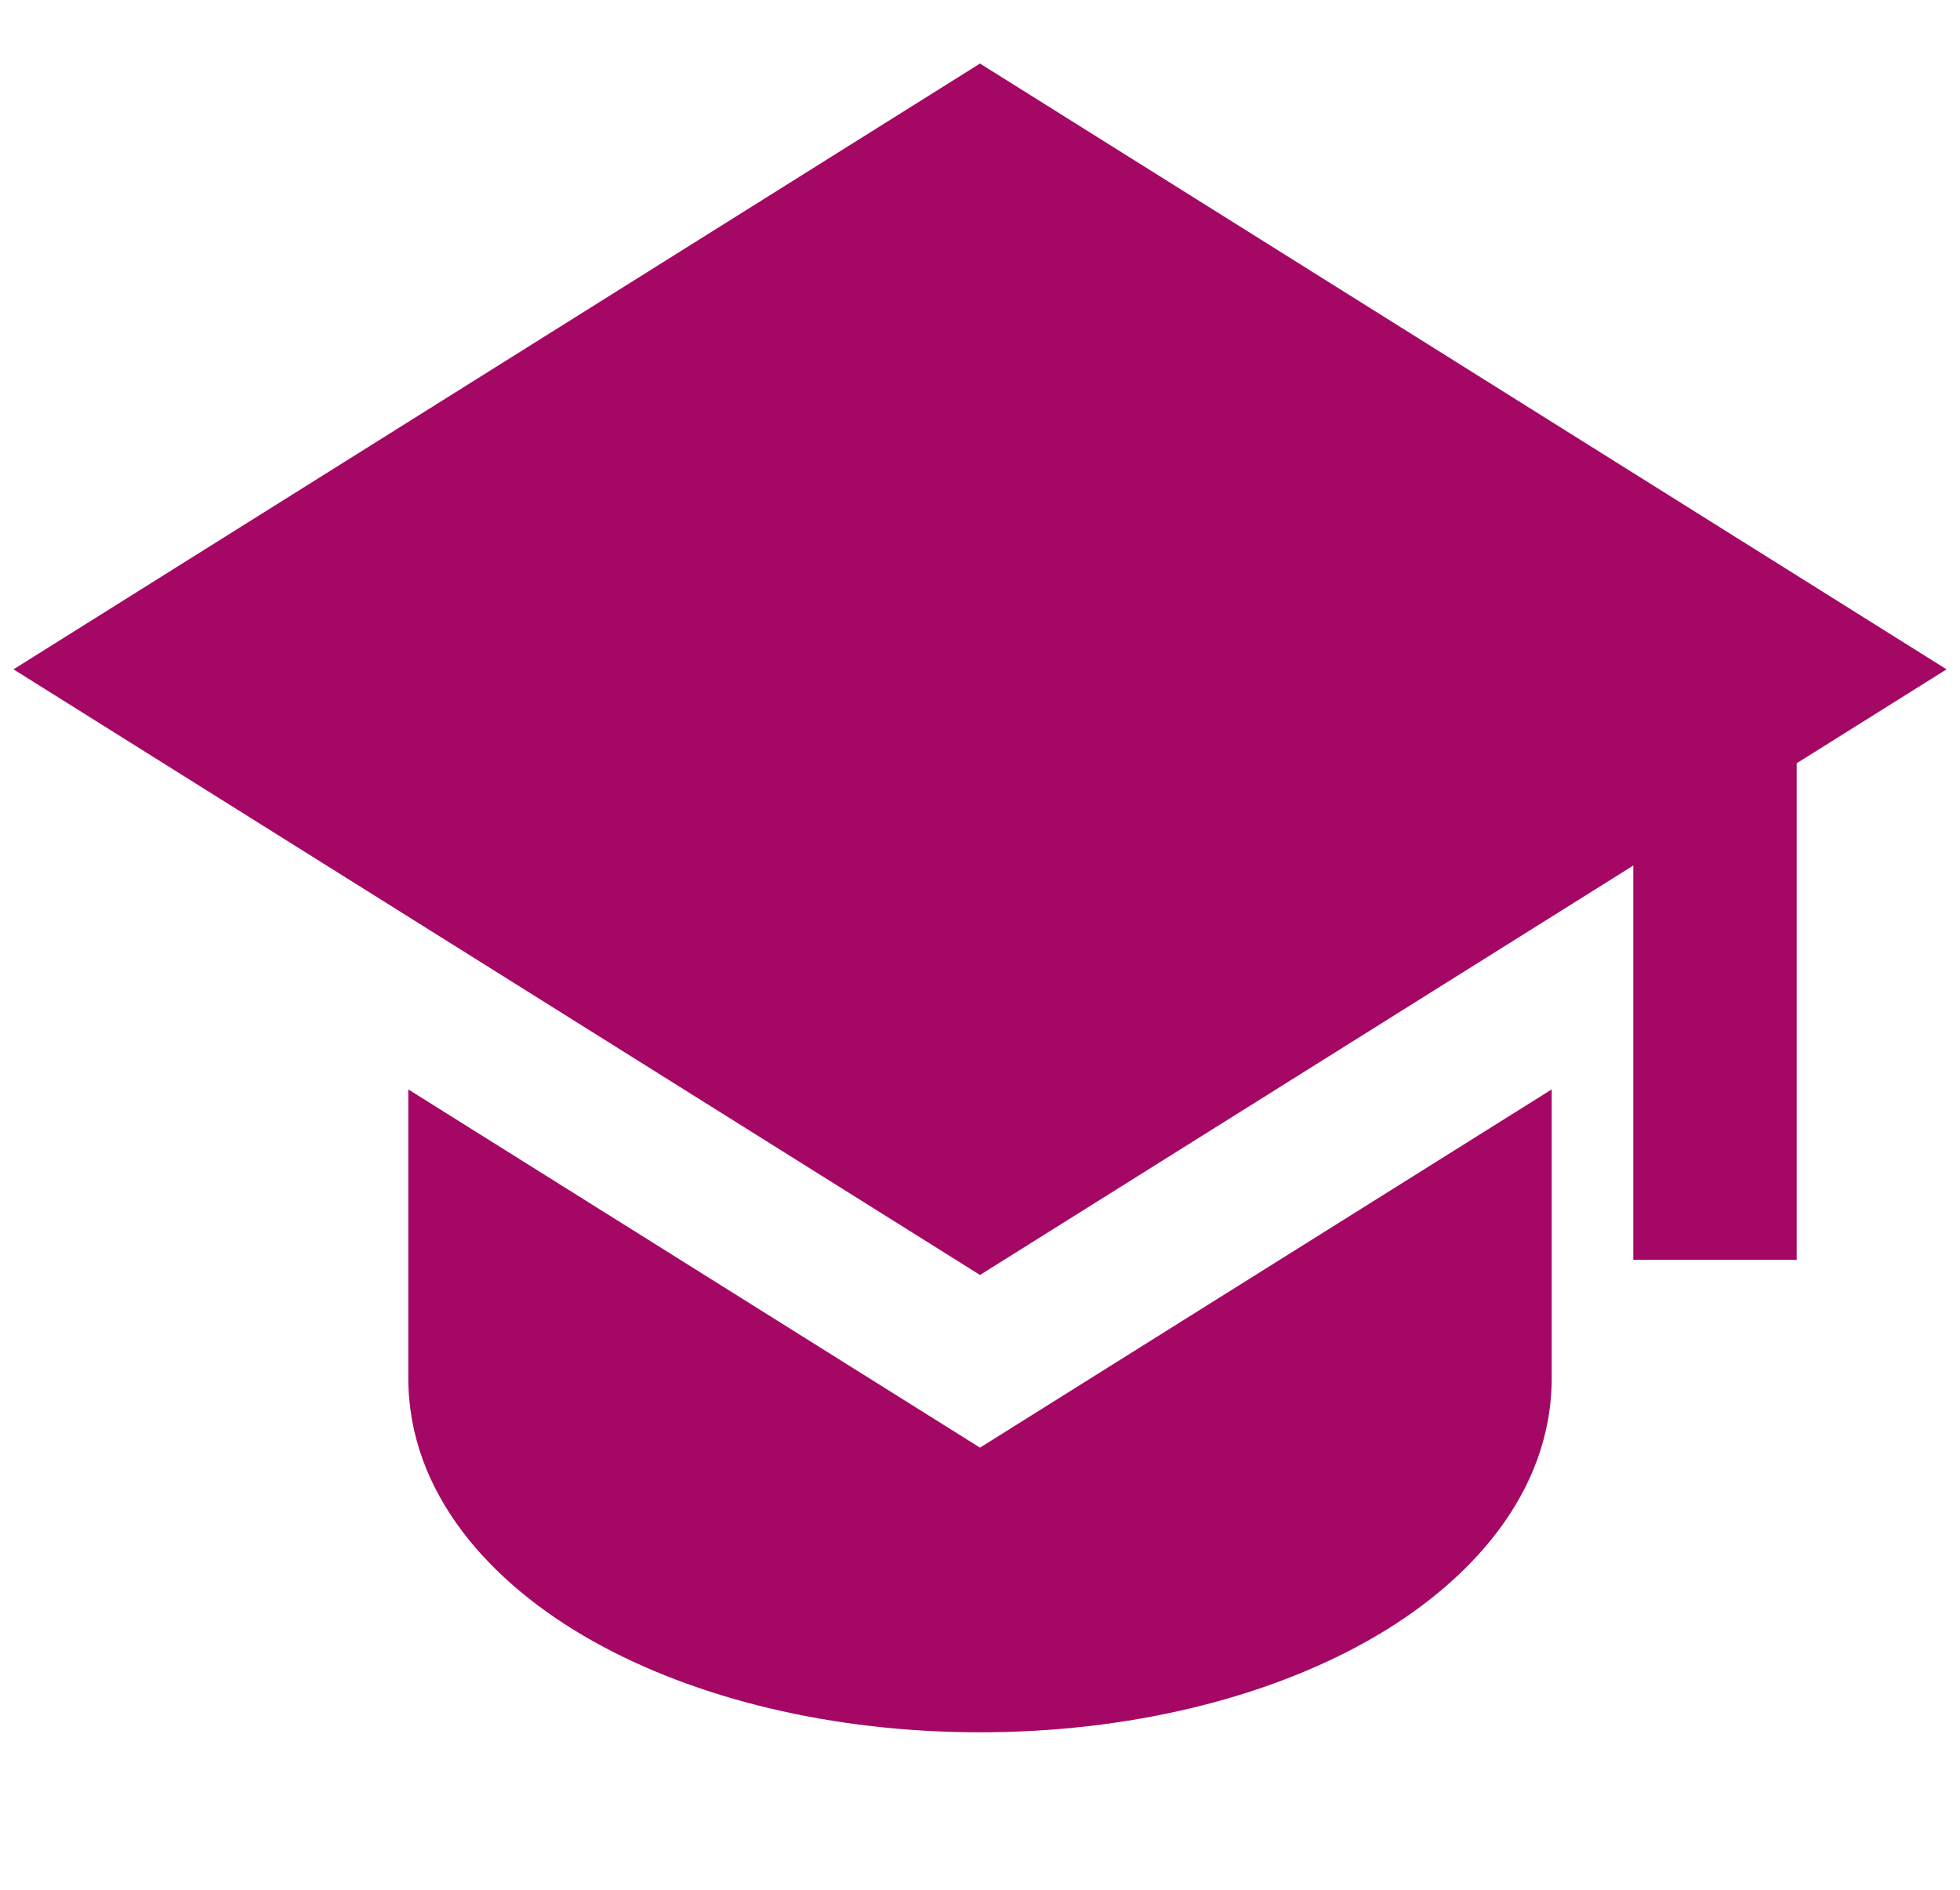
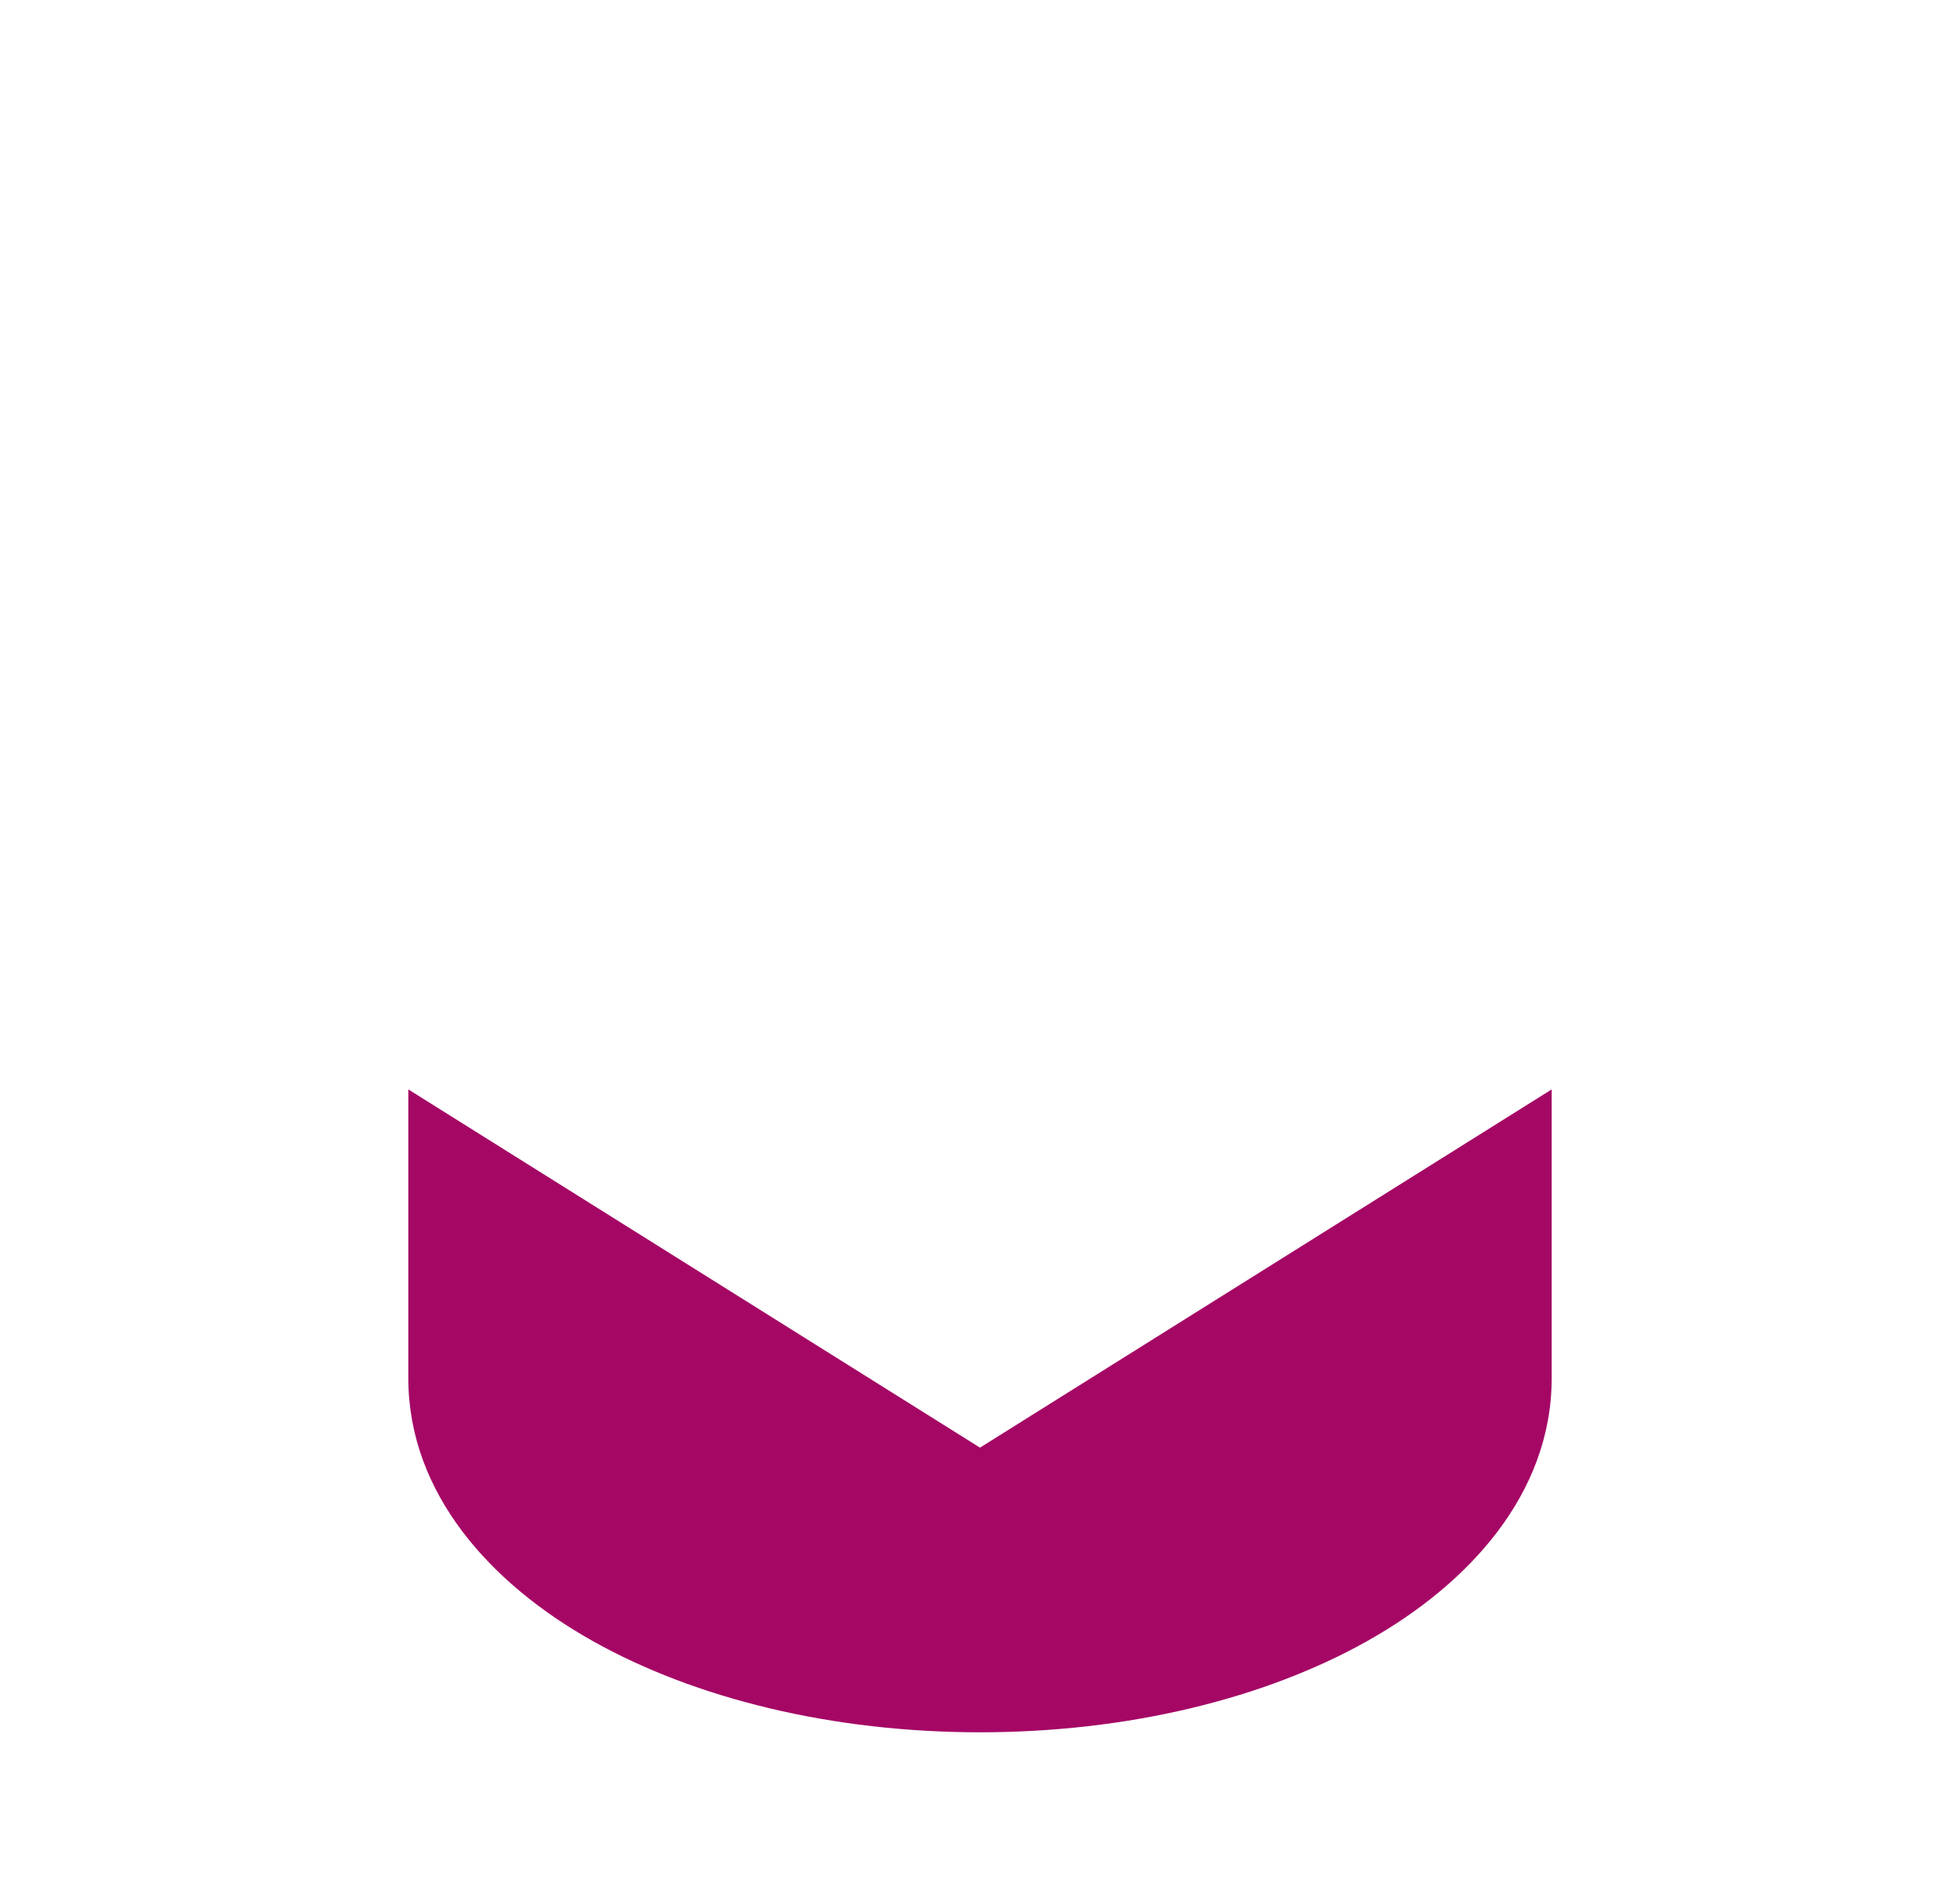
<svg xmlns="http://www.w3.org/2000/svg" width="28" height="27" viewBox="0 0 28 27" fill="none">
-   <path d="M27.808 9.563L14 0.908L0.193 9.563L14 18.216L23.333 12.366V18H25.667V10.905L27.808 9.563Z" fill="#A50765" />
  <path d="M5.833 19.688V15.565L14 20.683L22.167 15.565V19.688C22.167 21.341 20.984 22.63 19.538 23.443C18.064 24.273 16.102 24.75 14 24.75C11.898 24.75 9.938 24.273 8.462 23.443C7.016 22.63 5.833 21.341 5.833 19.688Z" fill="#A50765" />
</svg>